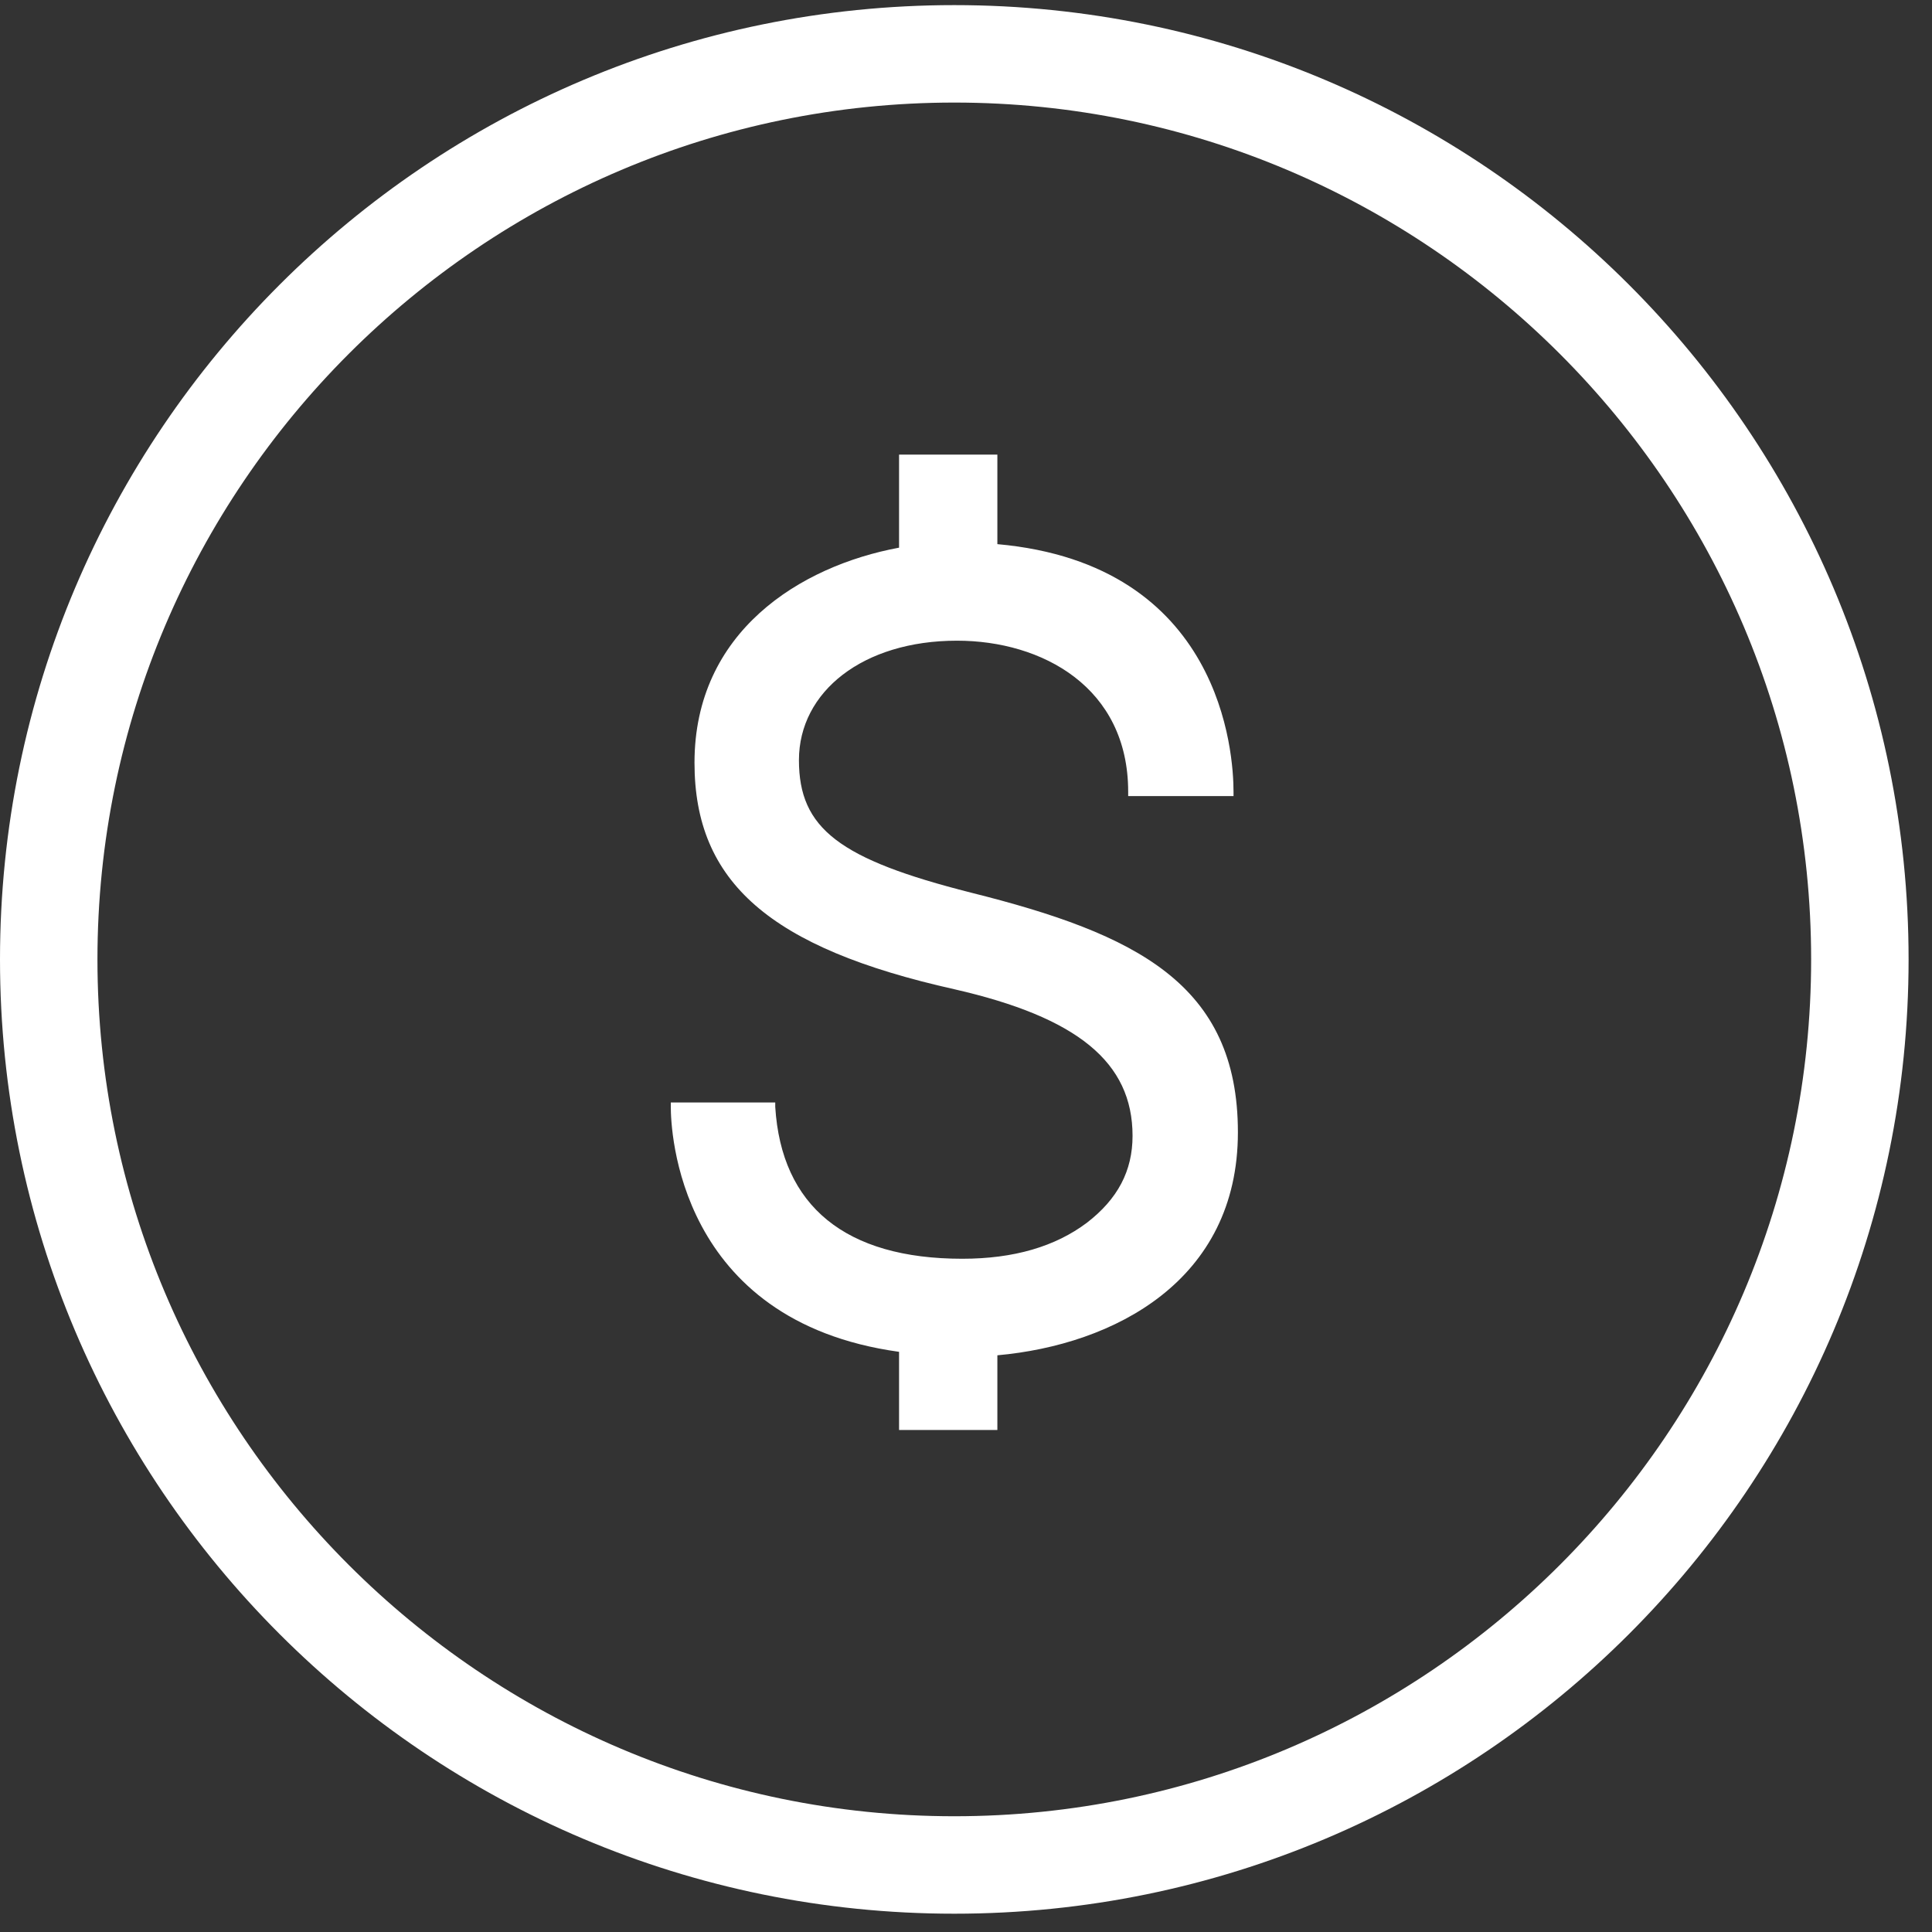
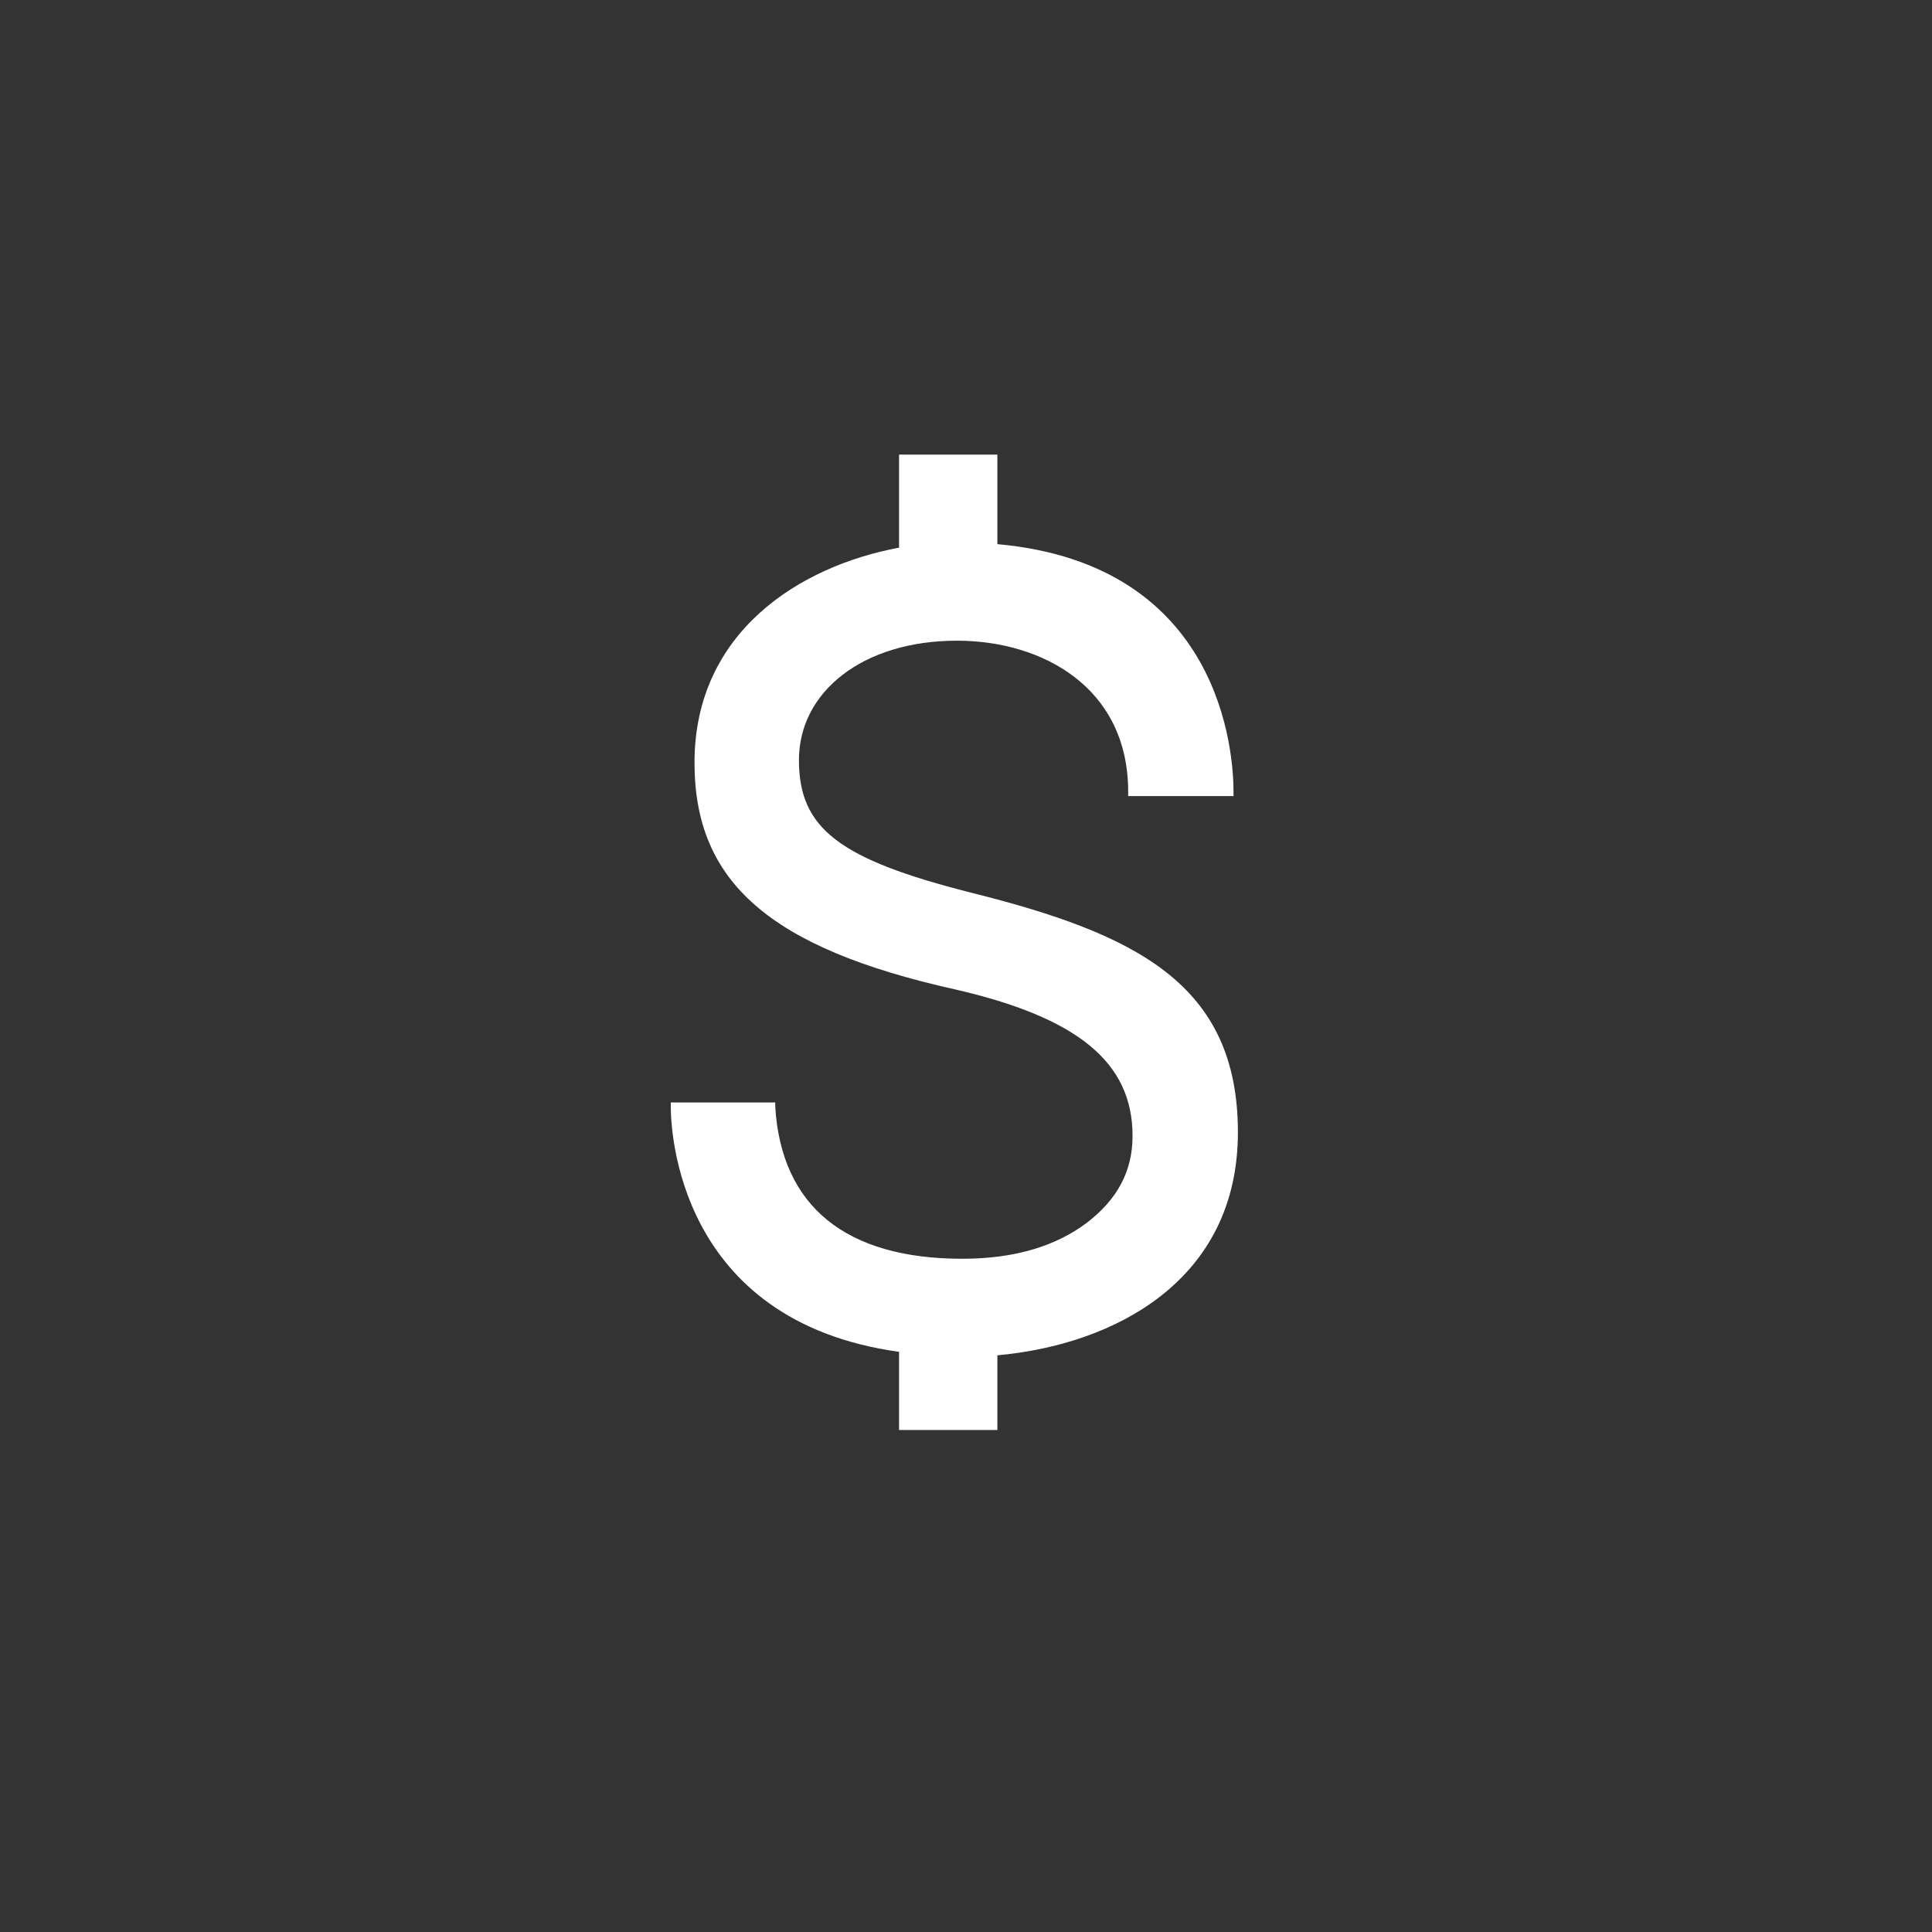
<svg xmlns="http://www.w3.org/2000/svg" width="34" height="34" viewBox="0 0 34 34" fill="none">
  <rect x="0" y="0" width="34" height="34" fill="#333333" stroke="none" />
  <path d="M15.822 23.805V25.165H17.552V23.851C19.607 23.666 21.785 22.538 21.785 19.927C21.785 17.316 19.993 16.436 17.088 15.709C14.771 15.122 14.06 14.582 14.06 13.377C14.06 12.171 15.188 11.275 16.841 11.275C18.34 11.275 19.854 12.094 19.854 13.933V14.01H21.708V13.933C21.708 13.268 21.507 9.931 17.552 9.576V8H15.822V9.638C14.076 9.962 12.222 11.121 12.222 13.423C12.222 15.524 13.55 16.683 16.795 17.409C18.958 17.903 19.931 18.691 19.931 19.989C19.931 20.607 19.669 21.101 19.128 21.518C18.572 21.936 17.846 22.152 16.934 22.152C14.879 22.152 13.751 21.225 13.643 19.479V19.402H11.805V19.479C11.805 19.865 11.913 23.249 15.822 23.79V23.805Z" fill="white" />
-   <path d="M16.794 0.09C7.524 0.09 0 7.614 0 16.884C0 26.154 7.524 33.678 16.794 33.678C26.064 33.678 33.588 26.154 33.588 16.884C33.588 7.614 26.064 0.09 16.794 0.09ZM16.794 31.963C8.482 31.963 1.715 25.196 1.715 16.884C1.715 8.572 8.482 1.805 16.794 1.805C25.106 1.805 31.873 8.572 31.873 16.884C31.873 25.196 25.106 31.963 16.794 31.963Z" fill="white" />
</svg>